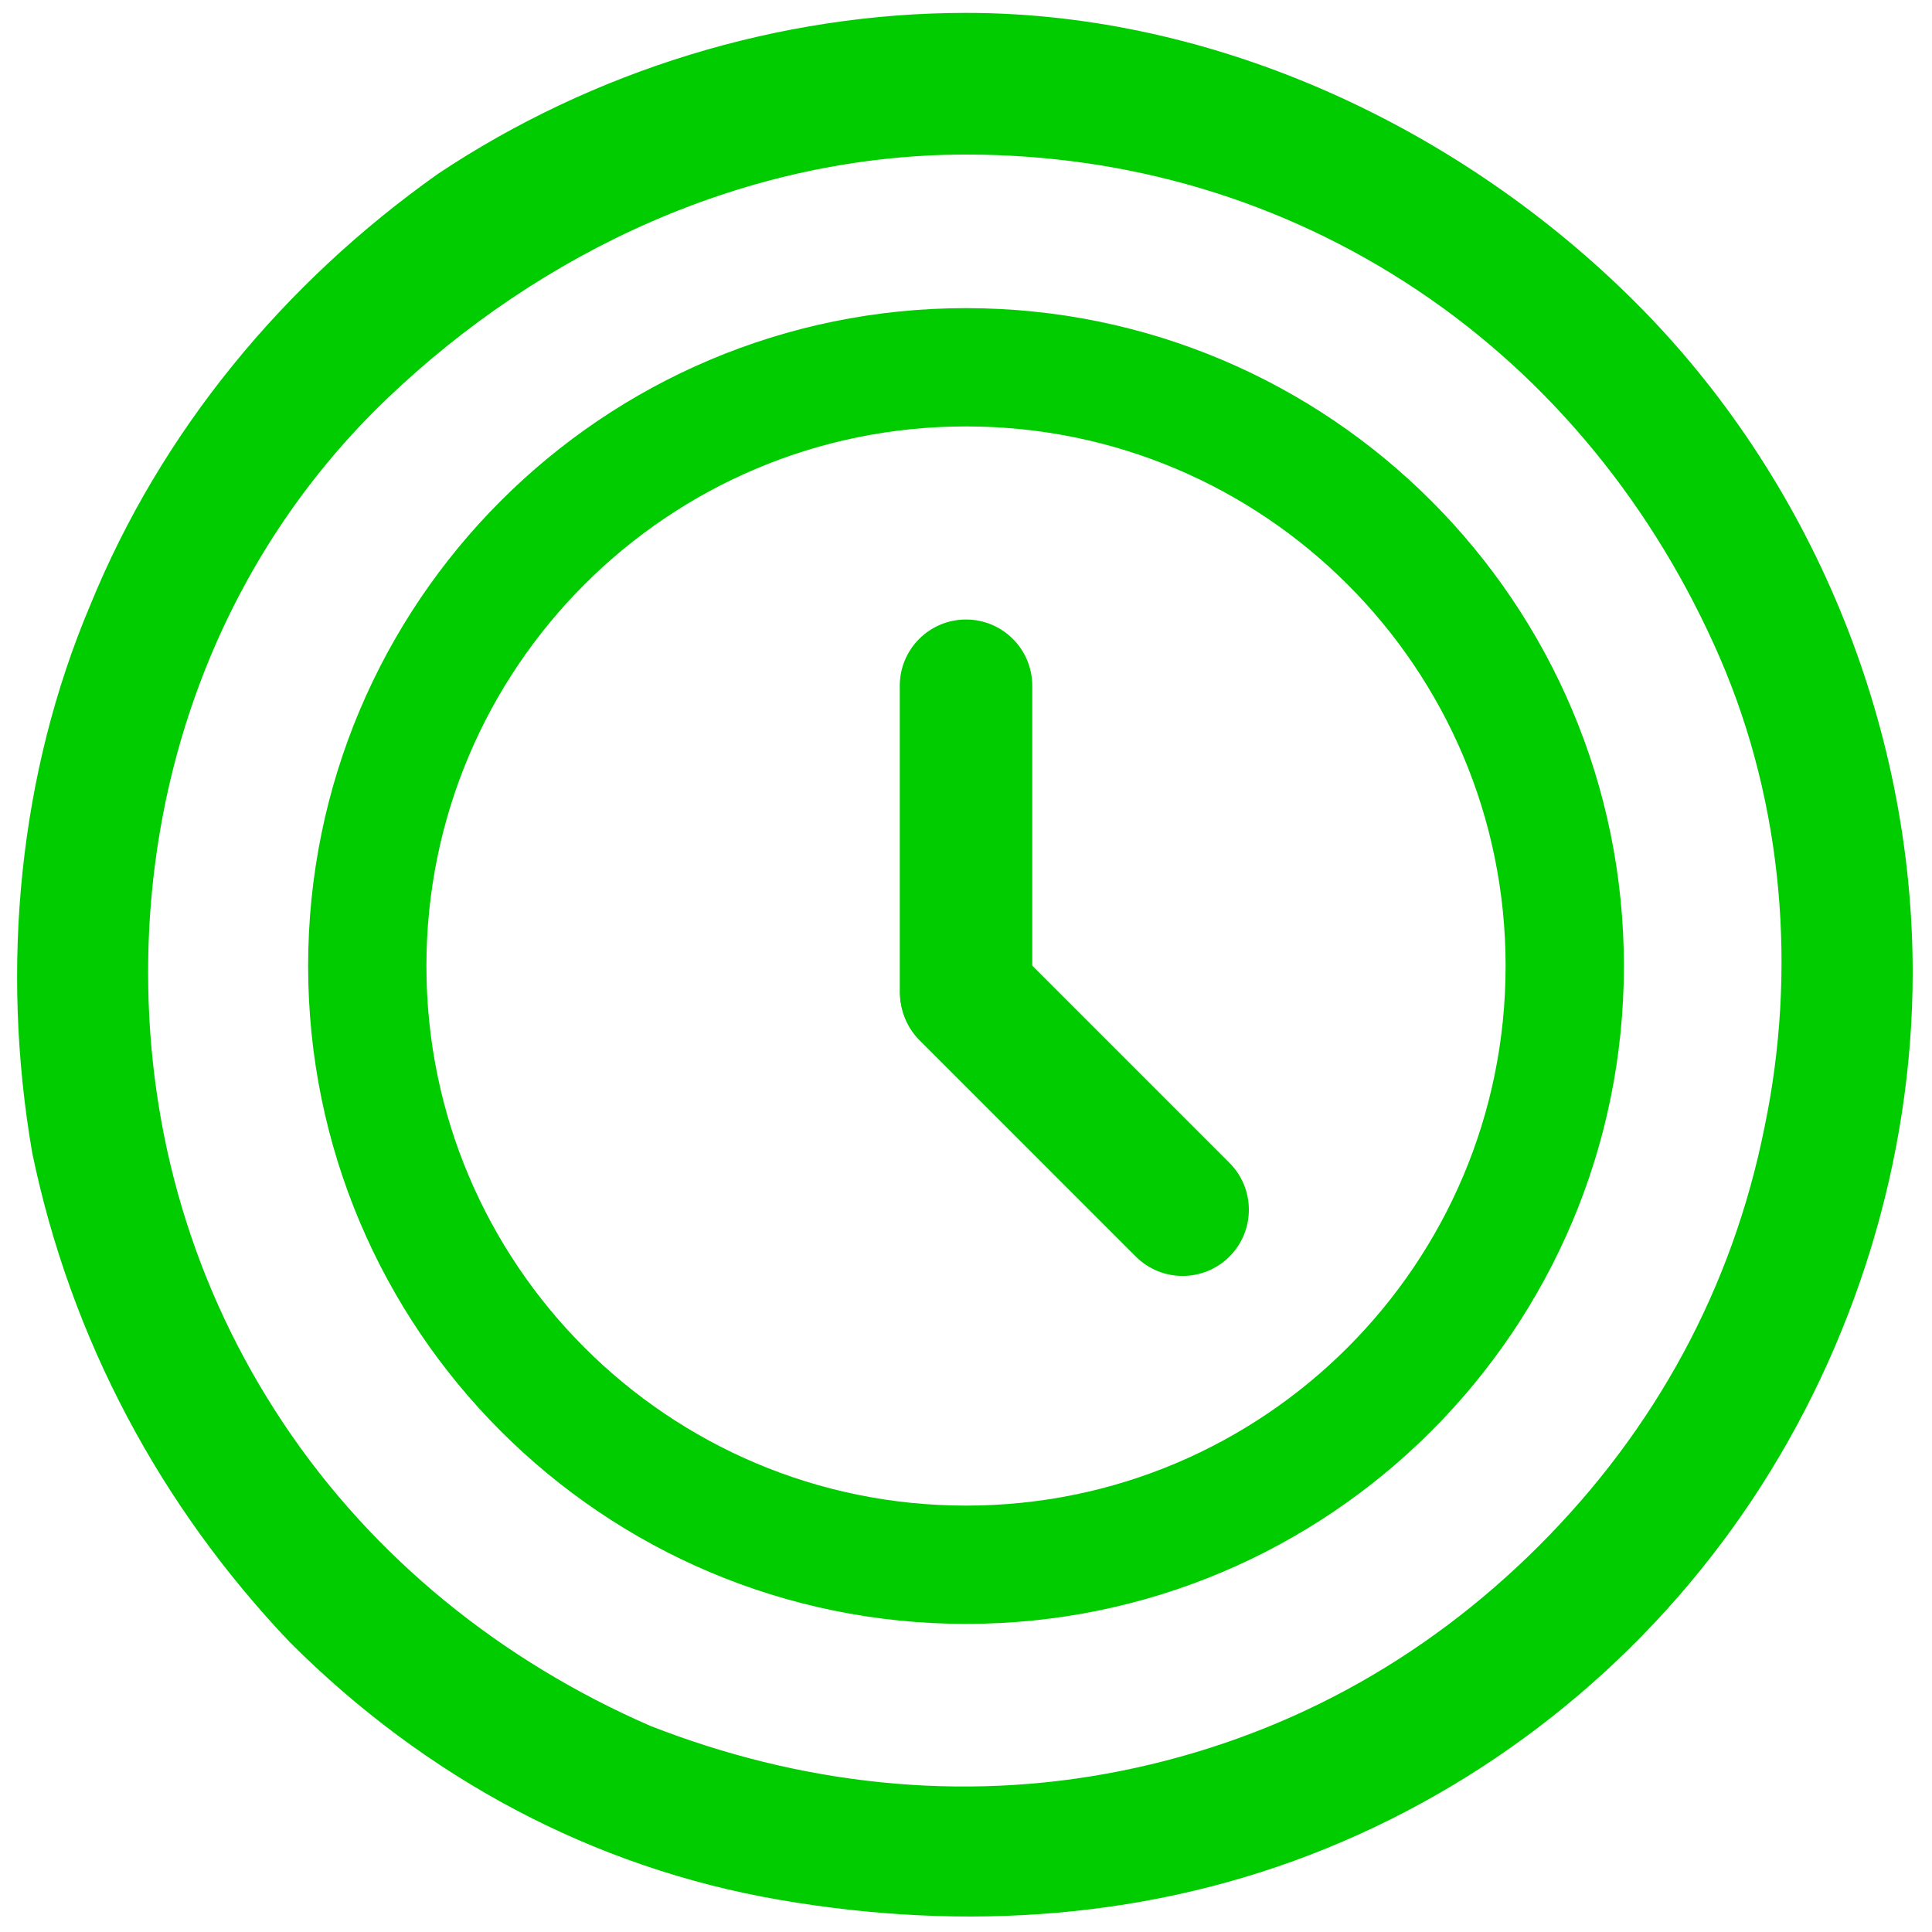
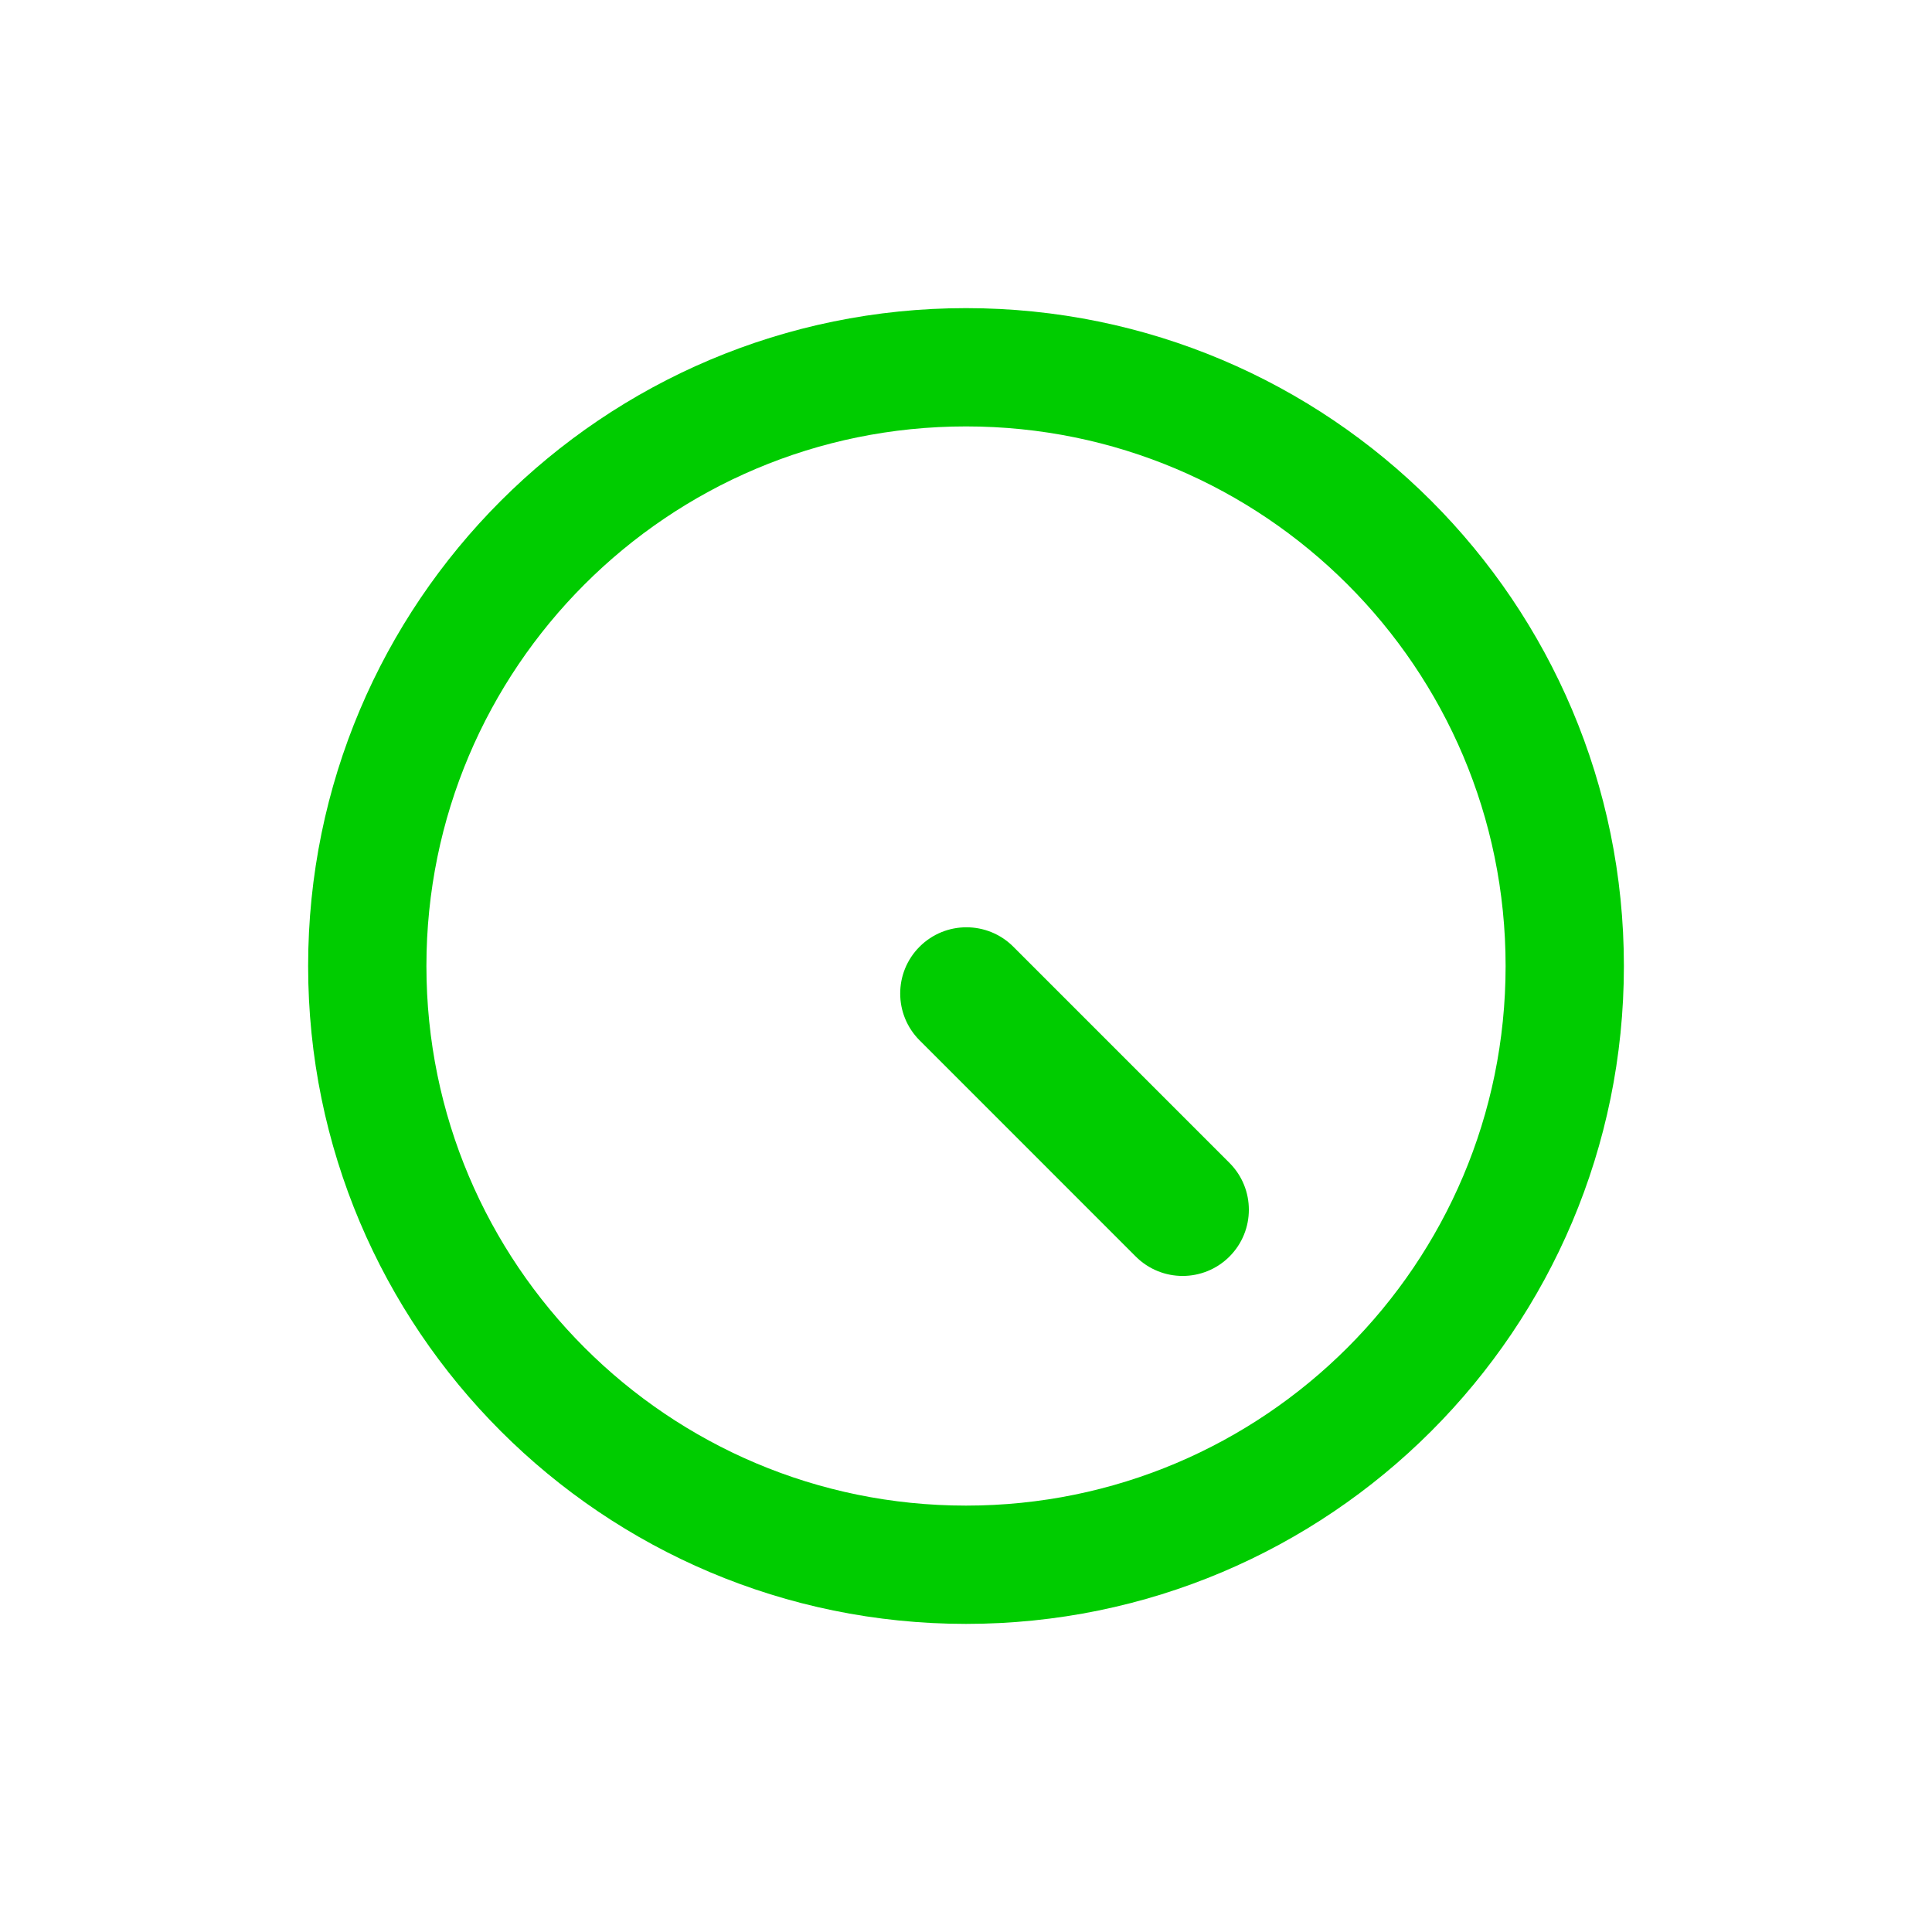
<svg xmlns="http://www.w3.org/2000/svg" version="1.1" id="Layer_1" x="0px" y="0px" width="490px" height="490px" viewBox="105 0 490 490" enable-background="new 105 0 490 490" xml:space="preserve">
  <g>
-     <path fill="#00CC00" d="M350,39.2c40.834,0,80.033,11.433,114.333,34.3c34.301,22.867,60.434,55.533,76.767,93.1   c16.334,37.566,19.601,80.033,11.434,119.234C544.367,326.667,524.767,362.6,495.367,392c-29.4,29.4-65.334,49-106.167,57.167   c-40.833,8.166-81.667,3.267-119.233-11.434c-37.567-16.333-70.233-42.467-93.1-76.767s-34.3-73.5-34.3-114.334   c0-55.533,21.233-107.799,60.433-145.366C242.2,63.7,294.467,39.2,350,39.2z M350,3.267c-47.367,0-94.733,14.7-133.934,40.833   c-39.2,27.767-70.233,65.333-88.2,109.433C109.9,196,105,245,113.167,292.367c9.8,47.366,32.667,89.833,65.333,124.133   c34.3,34.3,76.767,57.167,124.133,65.333c47.367,8.167,94.734,4.9,138.833-13.066s81.667-49,107.8-88.2   C575.4,341.367,590.1,294,590.1,246.633c0-63.699-26.133-125.766-70.232-169.866C475.767,32.667,413.7,3.267,350,3.267z" />
-     <path fill="#00CC00" d="M333.204,173.922c0-9.276,7.522-16.799,16.799-16.799s16.799,7.522,16.799,16.799v77.542   c0,9.276-7.522,16.799-16.799,16.799s-16.799-7.522-16.799-16.799V173.922z" />
    <path fill="#00CC00" d="M338.234,263.859c-6.563-6.564-6.563-17.197,0-23.76c6.557-6.556,17.195-6.556,23.759,0l54.825,54.832   c6.562,6.562,6.562,17.201,0,23.765c-6.562,6.55-17.189,6.55-23.753,0L338.234,263.859z" />
    <path fill="none" stroke="#00CC00" stroke-width="30" d="M501.857,245.003c0,83.866-67.988,151.854-151.854,151.854   s-151.854-67.988-151.854-151.854c0-83.866,67.988-151.854,151.854-151.854S501.857,161.137,501.857,245.003z" />
  </g>
</svg>